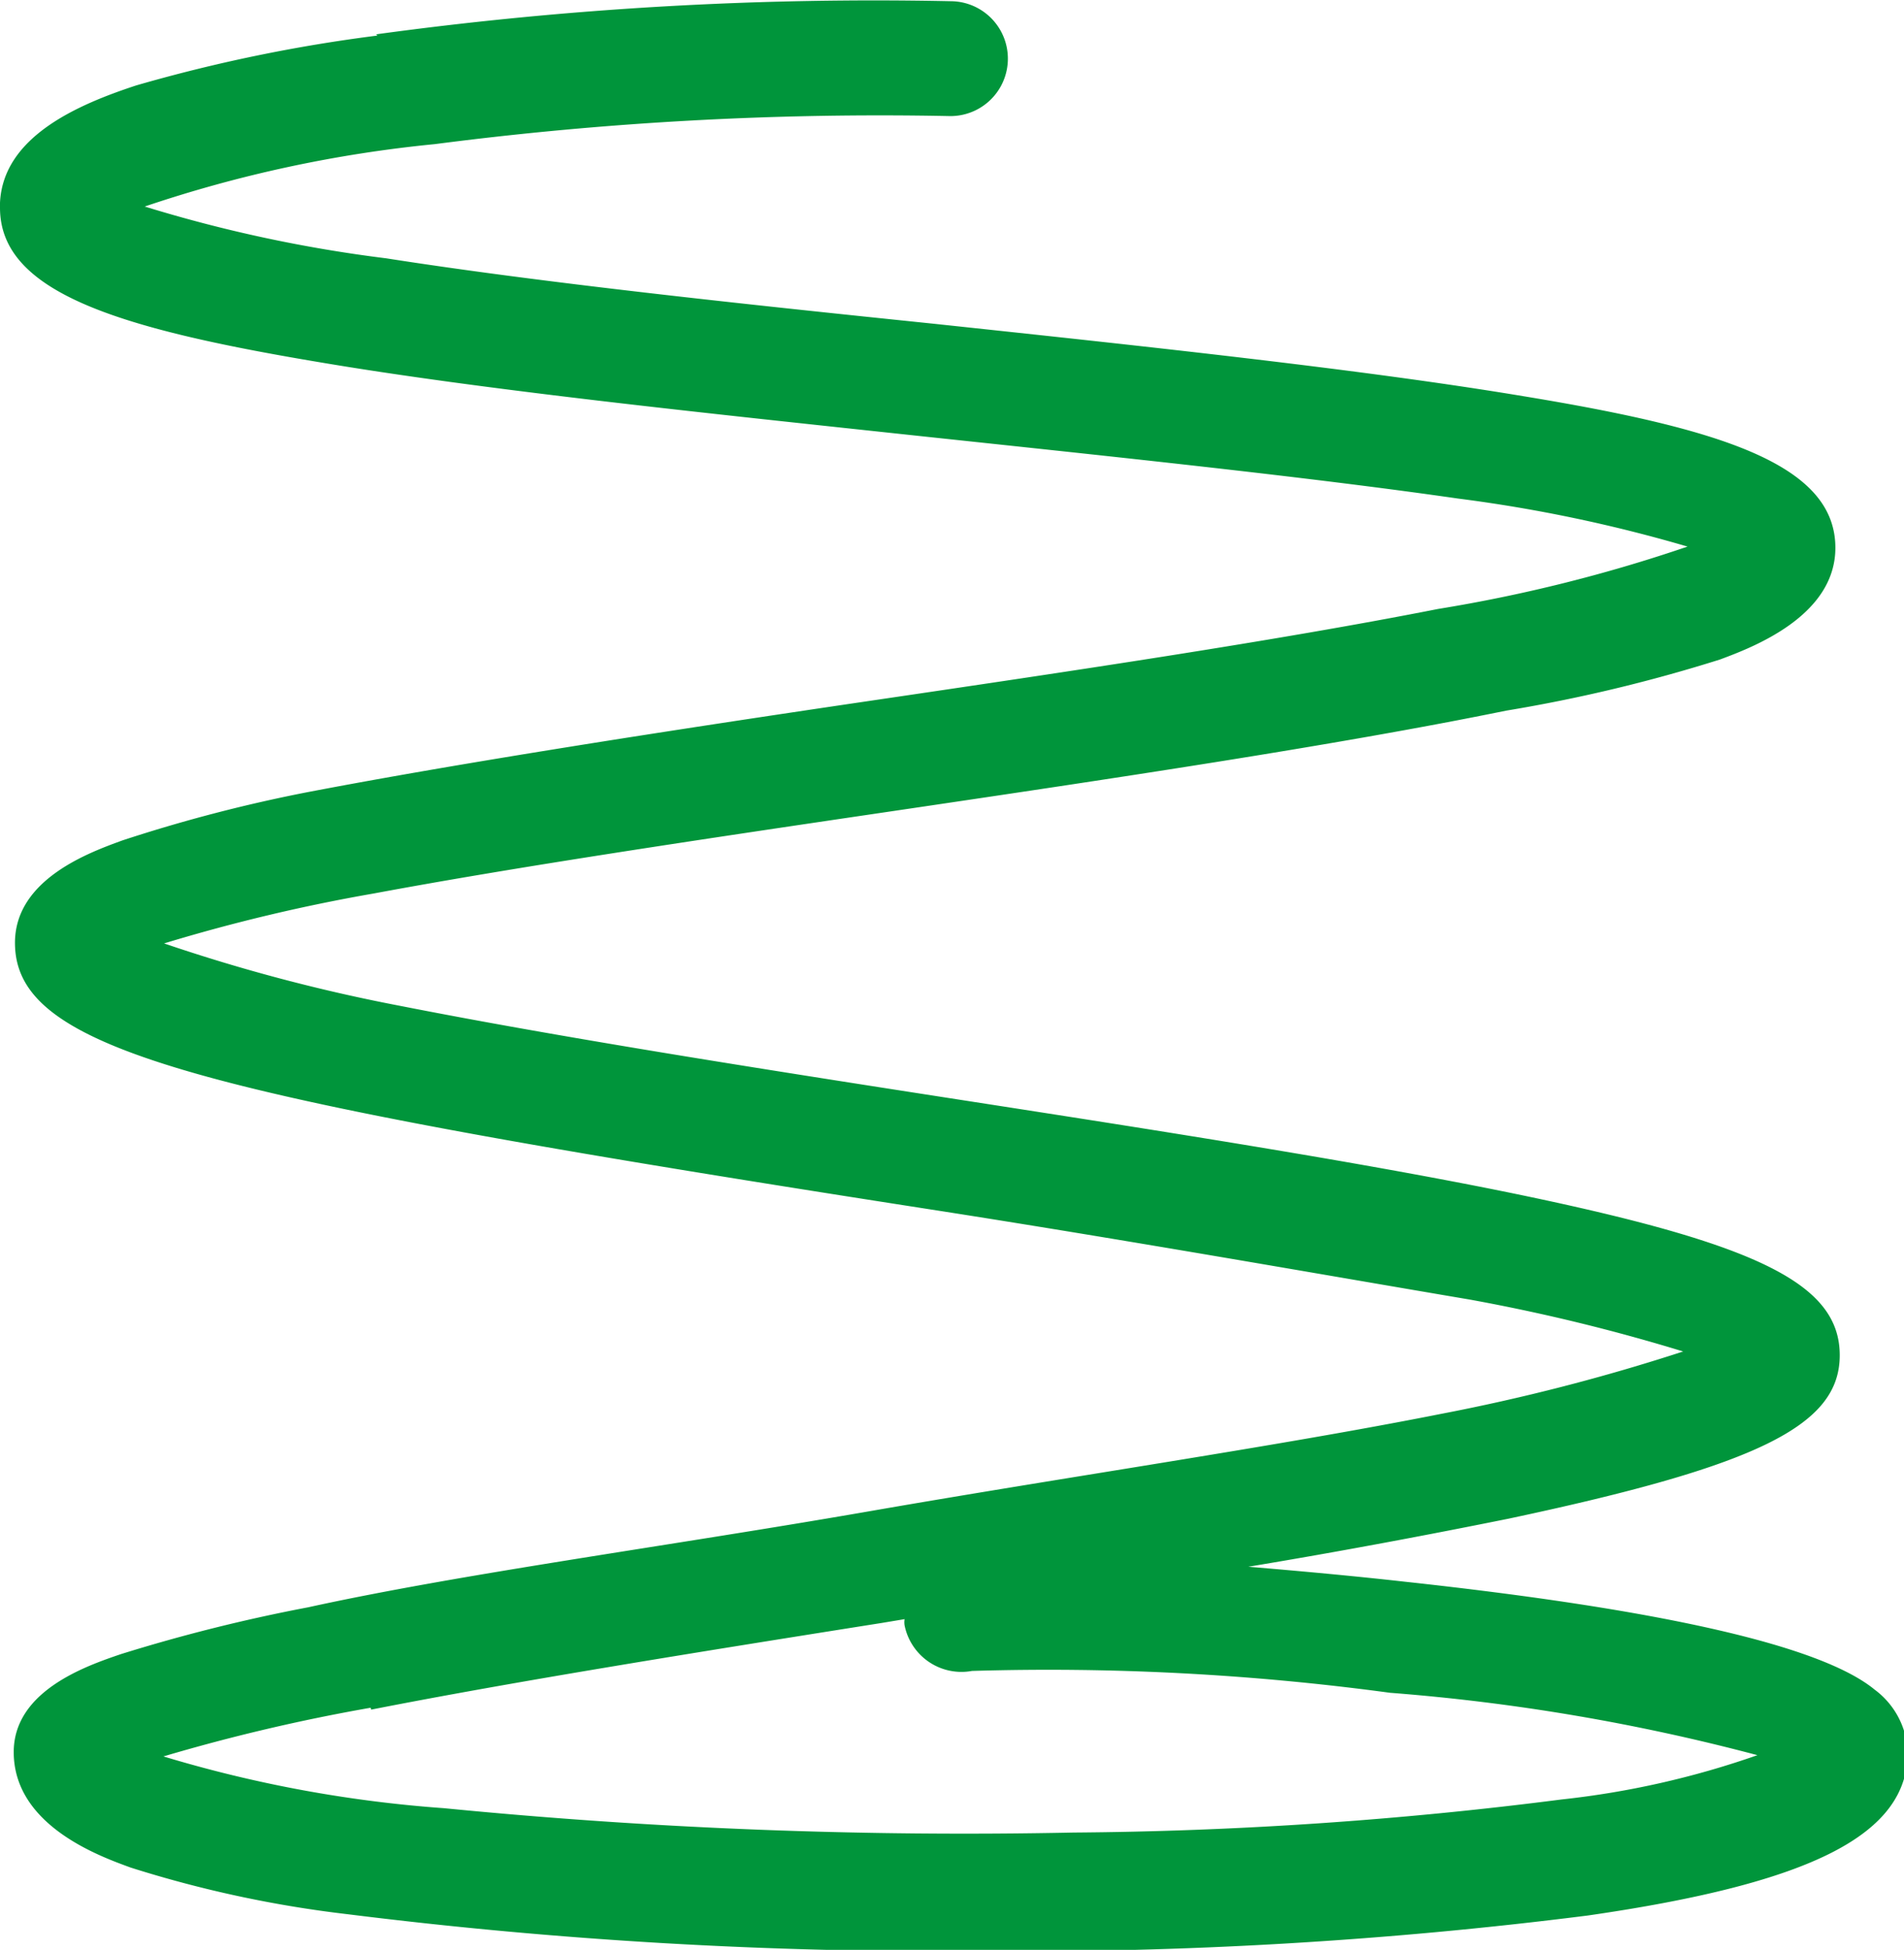
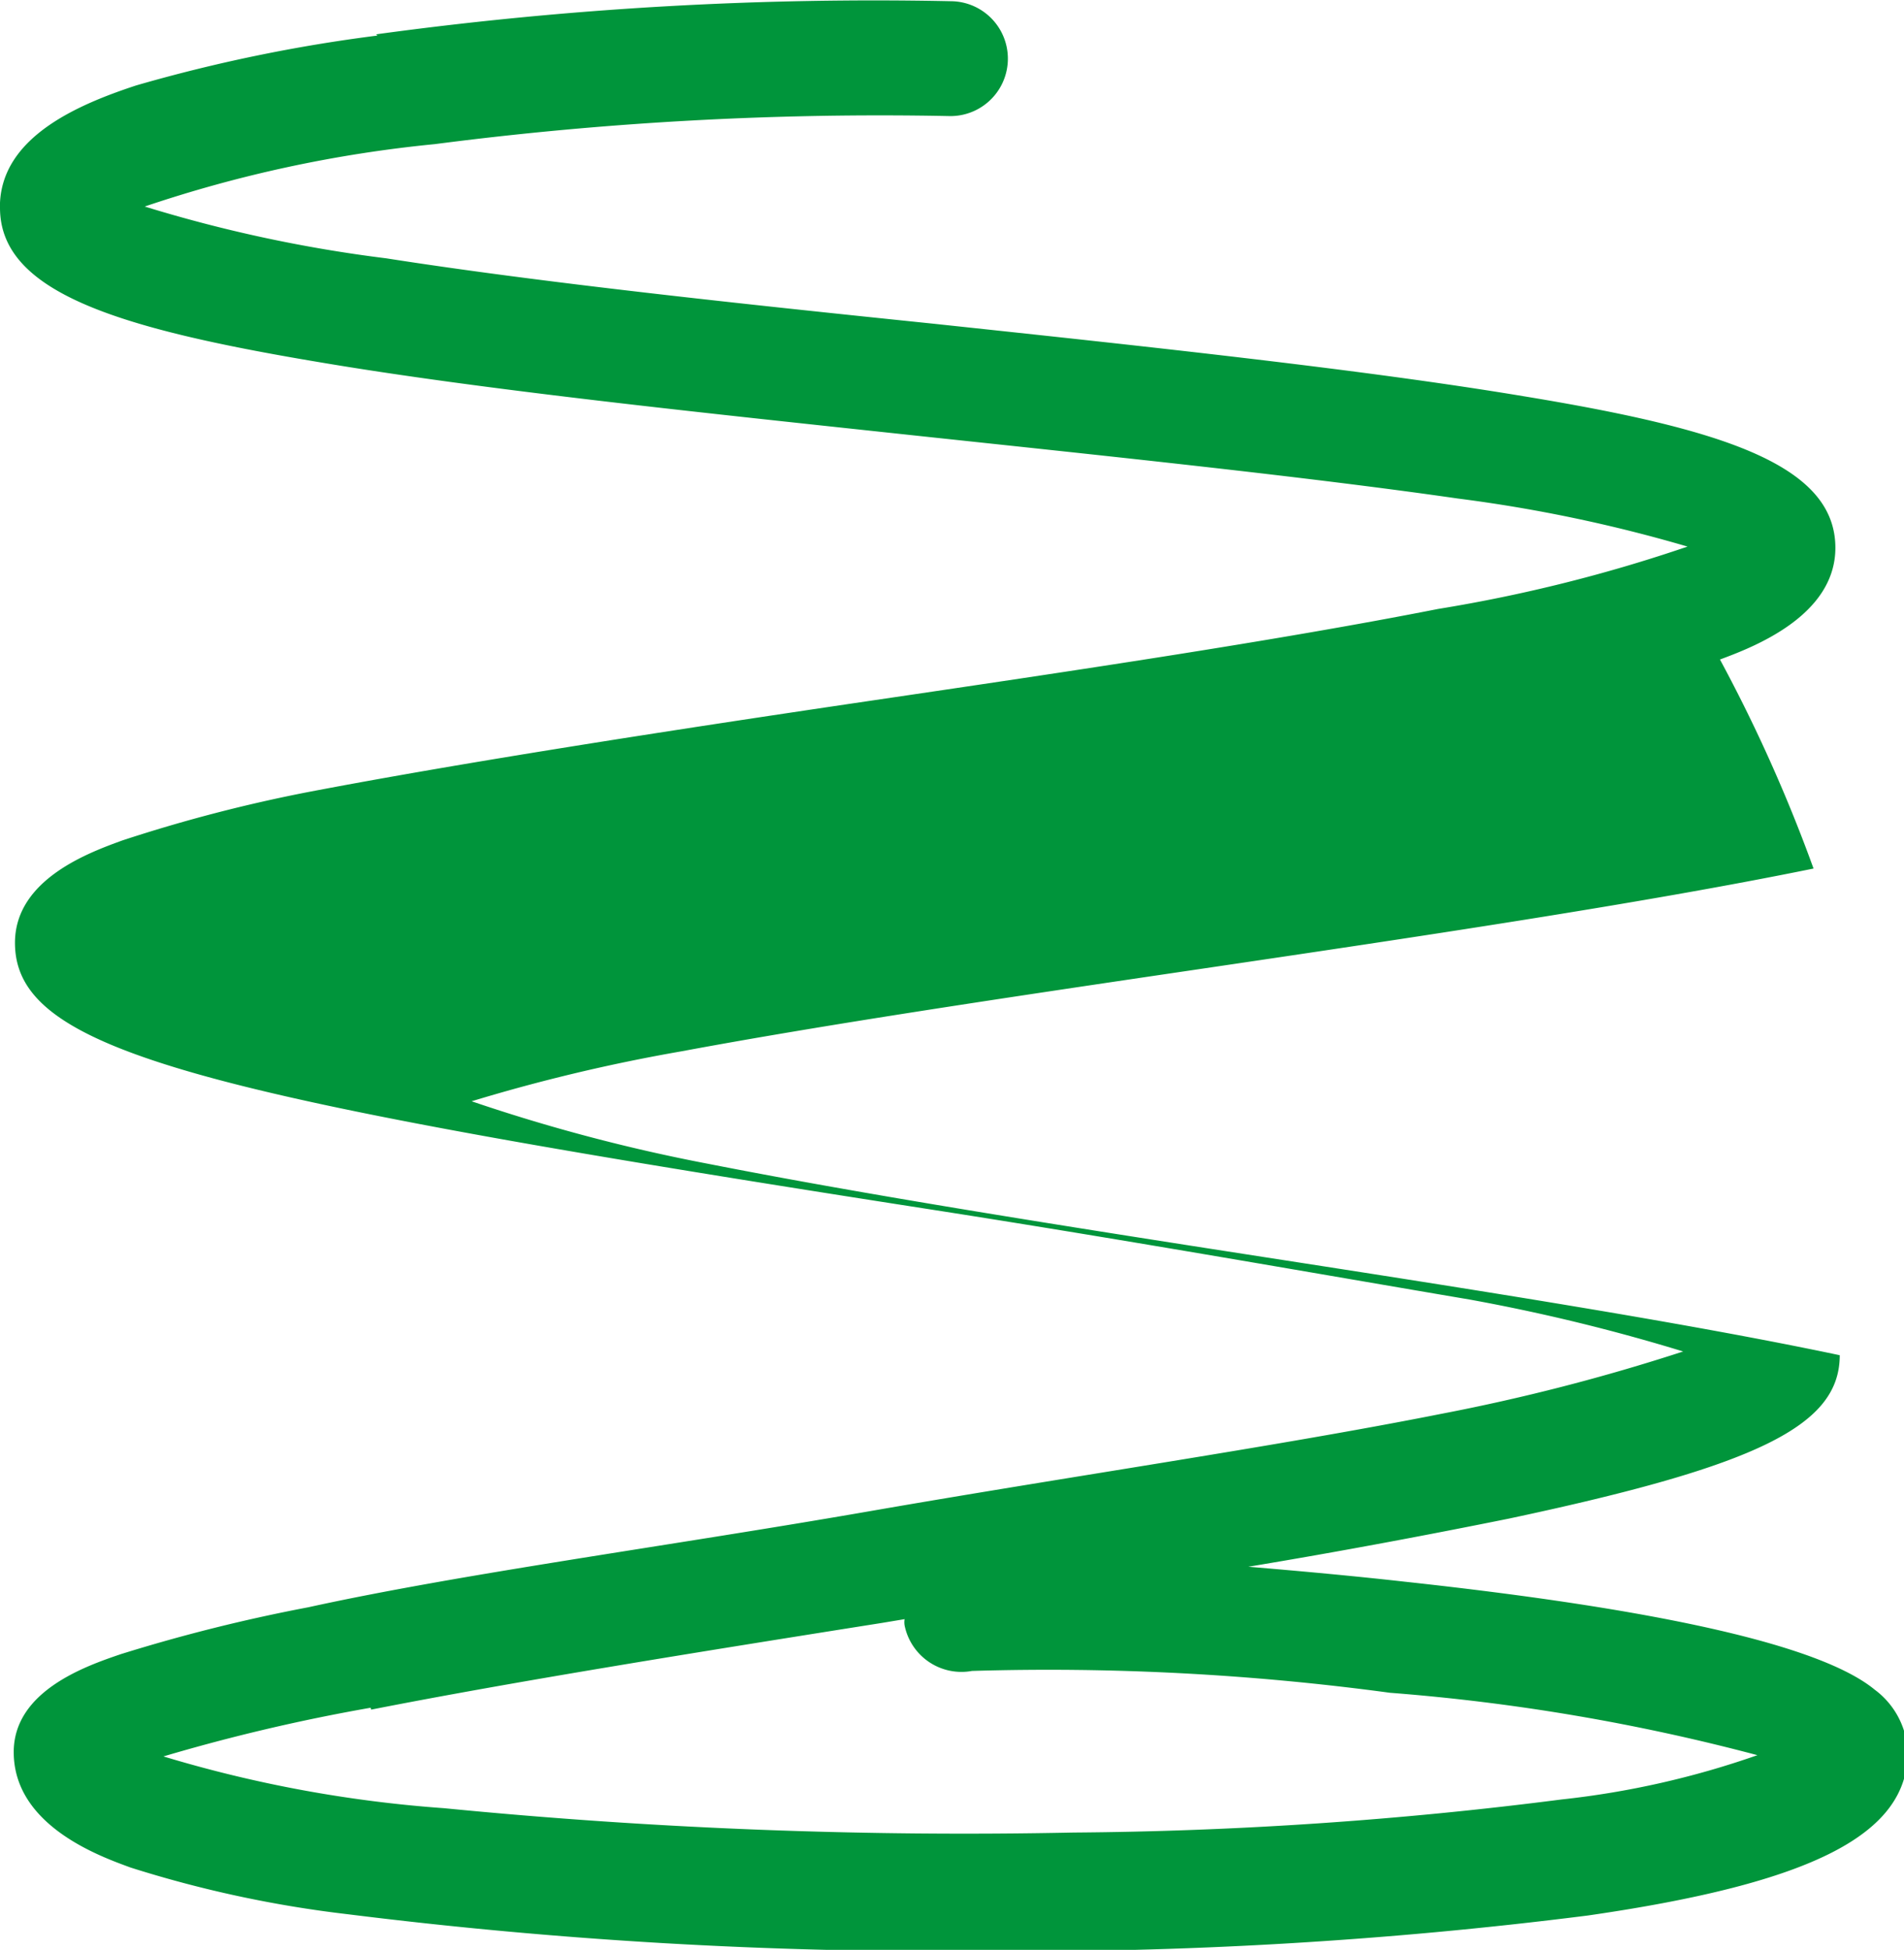
<svg xmlns="http://www.w3.org/2000/svg" id="Layer_1" data-name="Layer 1" viewBox="0 0 30.52 31.25">
  <defs>
    <style>.cls-1{fill:#00953b;}</style>
  </defs>
-   <path class="cls-1" d="M19.75,40.83c2.29-.45,5.16-.91,8.19-1.39l.36-.06a.31.31,0,0,0,0,.1.93.93,0,0,0,1.08.73,40.84,40.84,0,0,1,6.7.35,32.73,32.73,0,0,1,5.89,1,14,14,0,0,1-3.14.71,65,65,0,0,1-7.82.53,85.42,85.42,0,0,1-10.09-.39,20.61,20.61,0,0,1-4.5-.83,29.8,29.8,0,0,1,3.32-.78M19.85,14a25.42,25.42,0,0,0-3.87.8c-.91.3-2.13.81-2.18,1.88v.08c0,1.35,1.87,1.93,5.09,2.47,2.65.45,6.22.82,9.67,1.19,3,.32,6.18.65,8.61,1a23.72,23.72,0,0,1,3.68.77,24.53,24.53,0,0,1-4,1c-2.59.51-5.9,1-9.09,1.47-3.39.5-6.59,1-9,1.46a24.48,24.48,0,0,0-3,.78c-.52.19-1.72.62-1.72,1.64h0c0,1.76,3,2.46,14.91,4.31,3,.47,6,1,8.42,1.41a30,30,0,0,1,3.41.83,32,32,0,0,1-3.88,1c-2.62.52-5.94,1-9.16,1.56s-6.54,1-9,1.54a27,27,0,0,0-3,.75c-.56.19-1.72.59-1.72,1.57,0,1.19,1.41,1.68,1.87,1.85a18.64,18.64,0,0,0,3.49.75,76.69,76.69,0,0,0,10.11.59,72.23,72.23,0,0,0,9.76-.57c3.6-.52,5.13-1.3,5.13-2.62a1.31,1.31,0,0,0-.53-1c-.85-.7-3.38-1.28-7.53-1.73-.8-.09-1.67-.17-2.51-.24,1.51-.25,2.93-.52,4.17-.77,4-.85,5.31-1.49,5.31-2.62S42,33.39,38.36,32.62c-2.51-.53-5.92-1.06-9.21-1.57s-6.4-1-8.94-1.5a28.11,28.11,0,0,1-3.78-1,28.14,28.14,0,0,1,3.36-.8c2.31-.43,5.2-.86,8.25-1.31,3.52-.52,7.16-1.06,9.9-1.62A24.87,24.87,0,0,0,41.37,24c.51-.19,1.85-.69,1.85-1.79,0-1.34-1.84-1.91-5-2.43-2.58-.43-6.07-.8-9.44-1.16-3.1-.32-6.3-.66-8.79-1.05a22.57,22.57,0,0,1-3.87-.83,20.83,20.83,0,0,1,4.65-1A55.47,55.47,0,0,1,29,15.29a.92.92,0,0,0,.07-1.84,58.88,58.88,0,0,0-9.24.53" transform="translate(-13.8 -13.43)" />
+   <path class="cls-1" d="M19.75,40.83c2.29-.45,5.16-.91,8.19-1.39l.36-.06a.31.31,0,0,0,0,.1.93.93,0,0,0,1.08.73,40.84,40.84,0,0,1,6.7.35,32.73,32.73,0,0,1,5.89,1,14,14,0,0,1-3.14.71,65,65,0,0,1-7.82.53,85.42,85.42,0,0,1-10.09-.39,20.61,20.61,0,0,1-4.5-.83,29.8,29.8,0,0,1,3.32-.78M19.85,14a25.42,25.42,0,0,0-3.87.8c-.91.3-2.13.81-2.18,1.88v.08c0,1.35,1.87,1.93,5.09,2.47,2.65.45,6.22.82,9.67,1.19,3,.32,6.18.65,8.61,1a23.72,23.72,0,0,1,3.68.77,24.53,24.53,0,0,1-4,1c-2.59.51-5.9,1-9.09,1.47-3.39.5-6.59,1-9,1.46a24.48,24.48,0,0,0-3,.78c-.52.19-1.72.62-1.72,1.64h0c0,1.76,3,2.46,14.91,4.31,3,.47,6,1,8.42,1.41a30,30,0,0,1,3.41.83,32,32,0,0,1-3.88,1c-2.62.52-5.94,1-9.16,1.56s-6.54,1-9,1.54a27,27,0,0,0-3,.75c-.56.19-1.72.59-1.72,1.57,0,1.19,1.41,1.68,1.87,1.85a18.64,18.64,0,0,0,3.49.75,76.69,76.69,0,0,0,10.11.59,72.23,72.23,0,0,0,9.76-.57c3.6-.52,5.13-1.3,5.13-2.62a1.31,1.31,0,0,0-.53-1c-.85-.7-3.38-1.28-7.53-1.73-.8-.09-1.67-.17-2.51-.24,1.51-.25,2.93-.52,4.17-.77,4-.85,5.31-1.49,5.31-2.62c-2.51-.53-5.92-1.06-9.21-1.57s-6.4-1-8.94-1.5a28.11,28.11,0,0,1-3.78-1,28.14,28.14,0,0,1,3.36-.8c2.31-.43,5.2-.86,8.25-1.31,3.52-.52,7.16-1.06,9.9-1.62A24.87,24.87,0,0,0,41.37,24c.51-.19,1.85-.69,1.85-1.79,0-1.34-1.84-1.91-5-2.43-2.58-.43-6.07-.8-9.44-1.16-3.1-.32-6.3-.66-8.79-1.05a22.57,22.57,0,0,1-3.87-.83,20.83,20.83,0,0,1,4.65-1A55.47,55.47,0,0,1,29,15.29a.92.92,0,0,0,.07-1.84,58.88,58.88,0,0,0-9.24.53" transform="translate(-13.8 -13.43)" />
</svg>